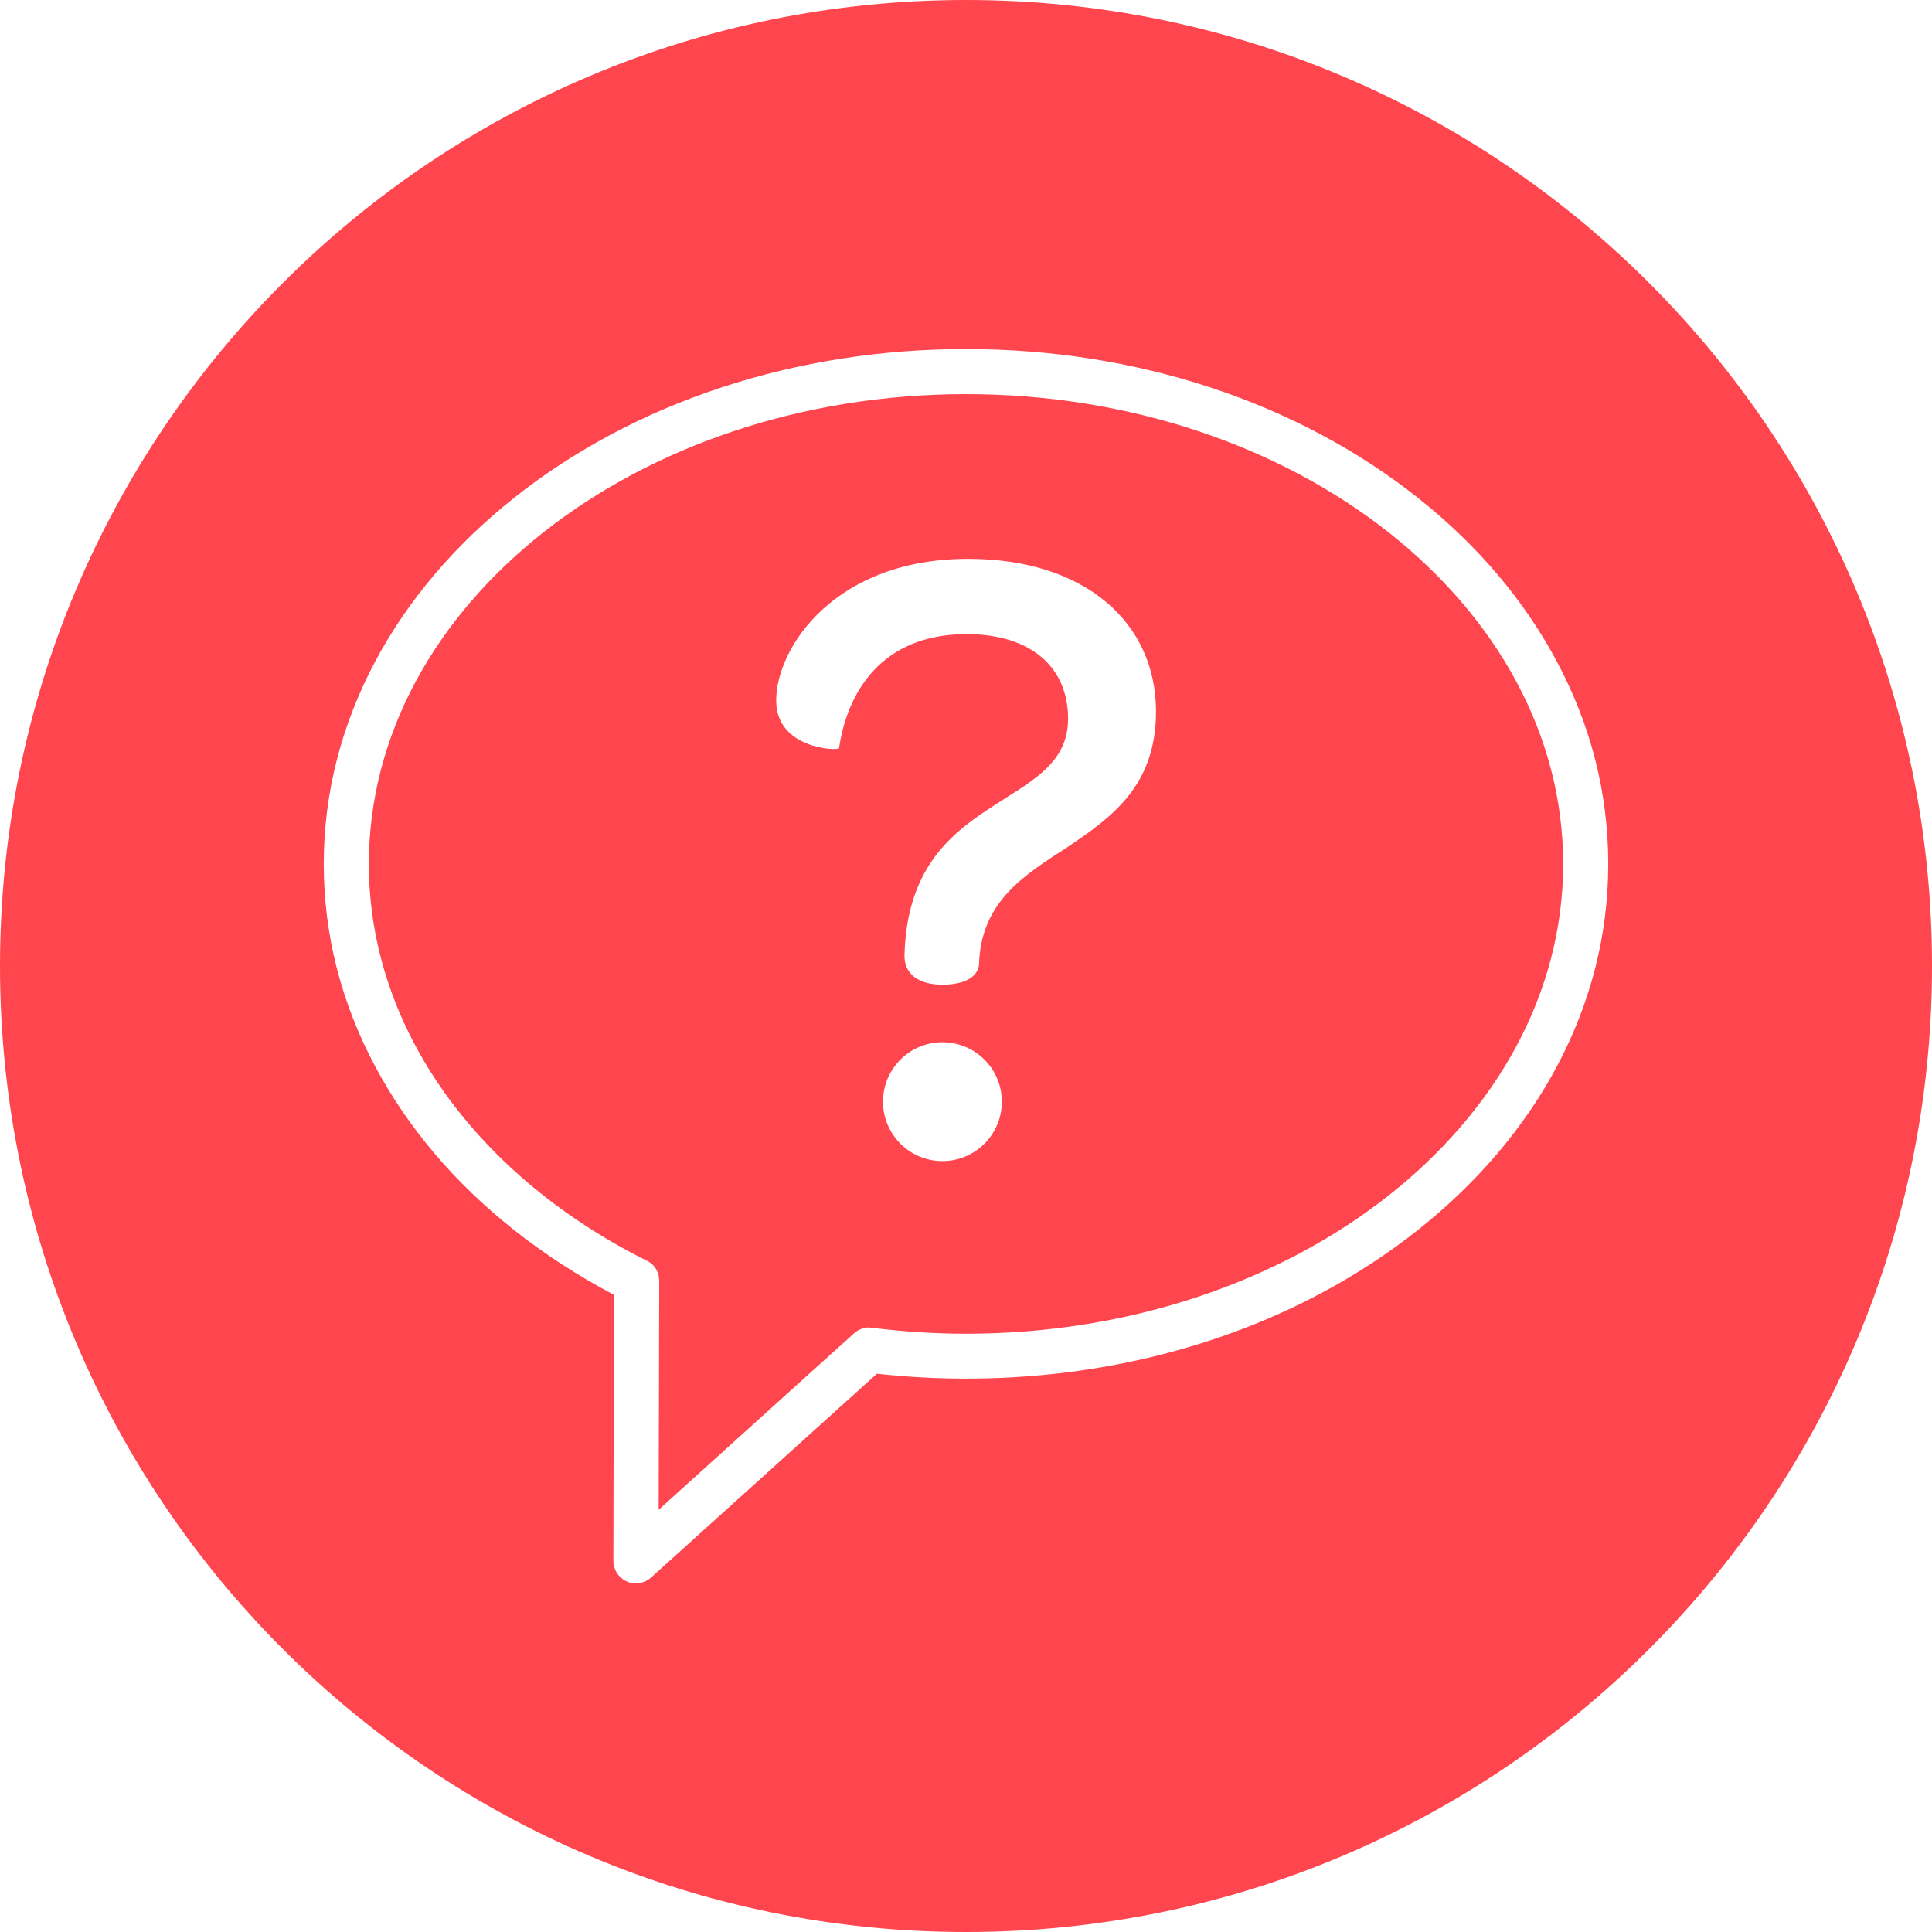
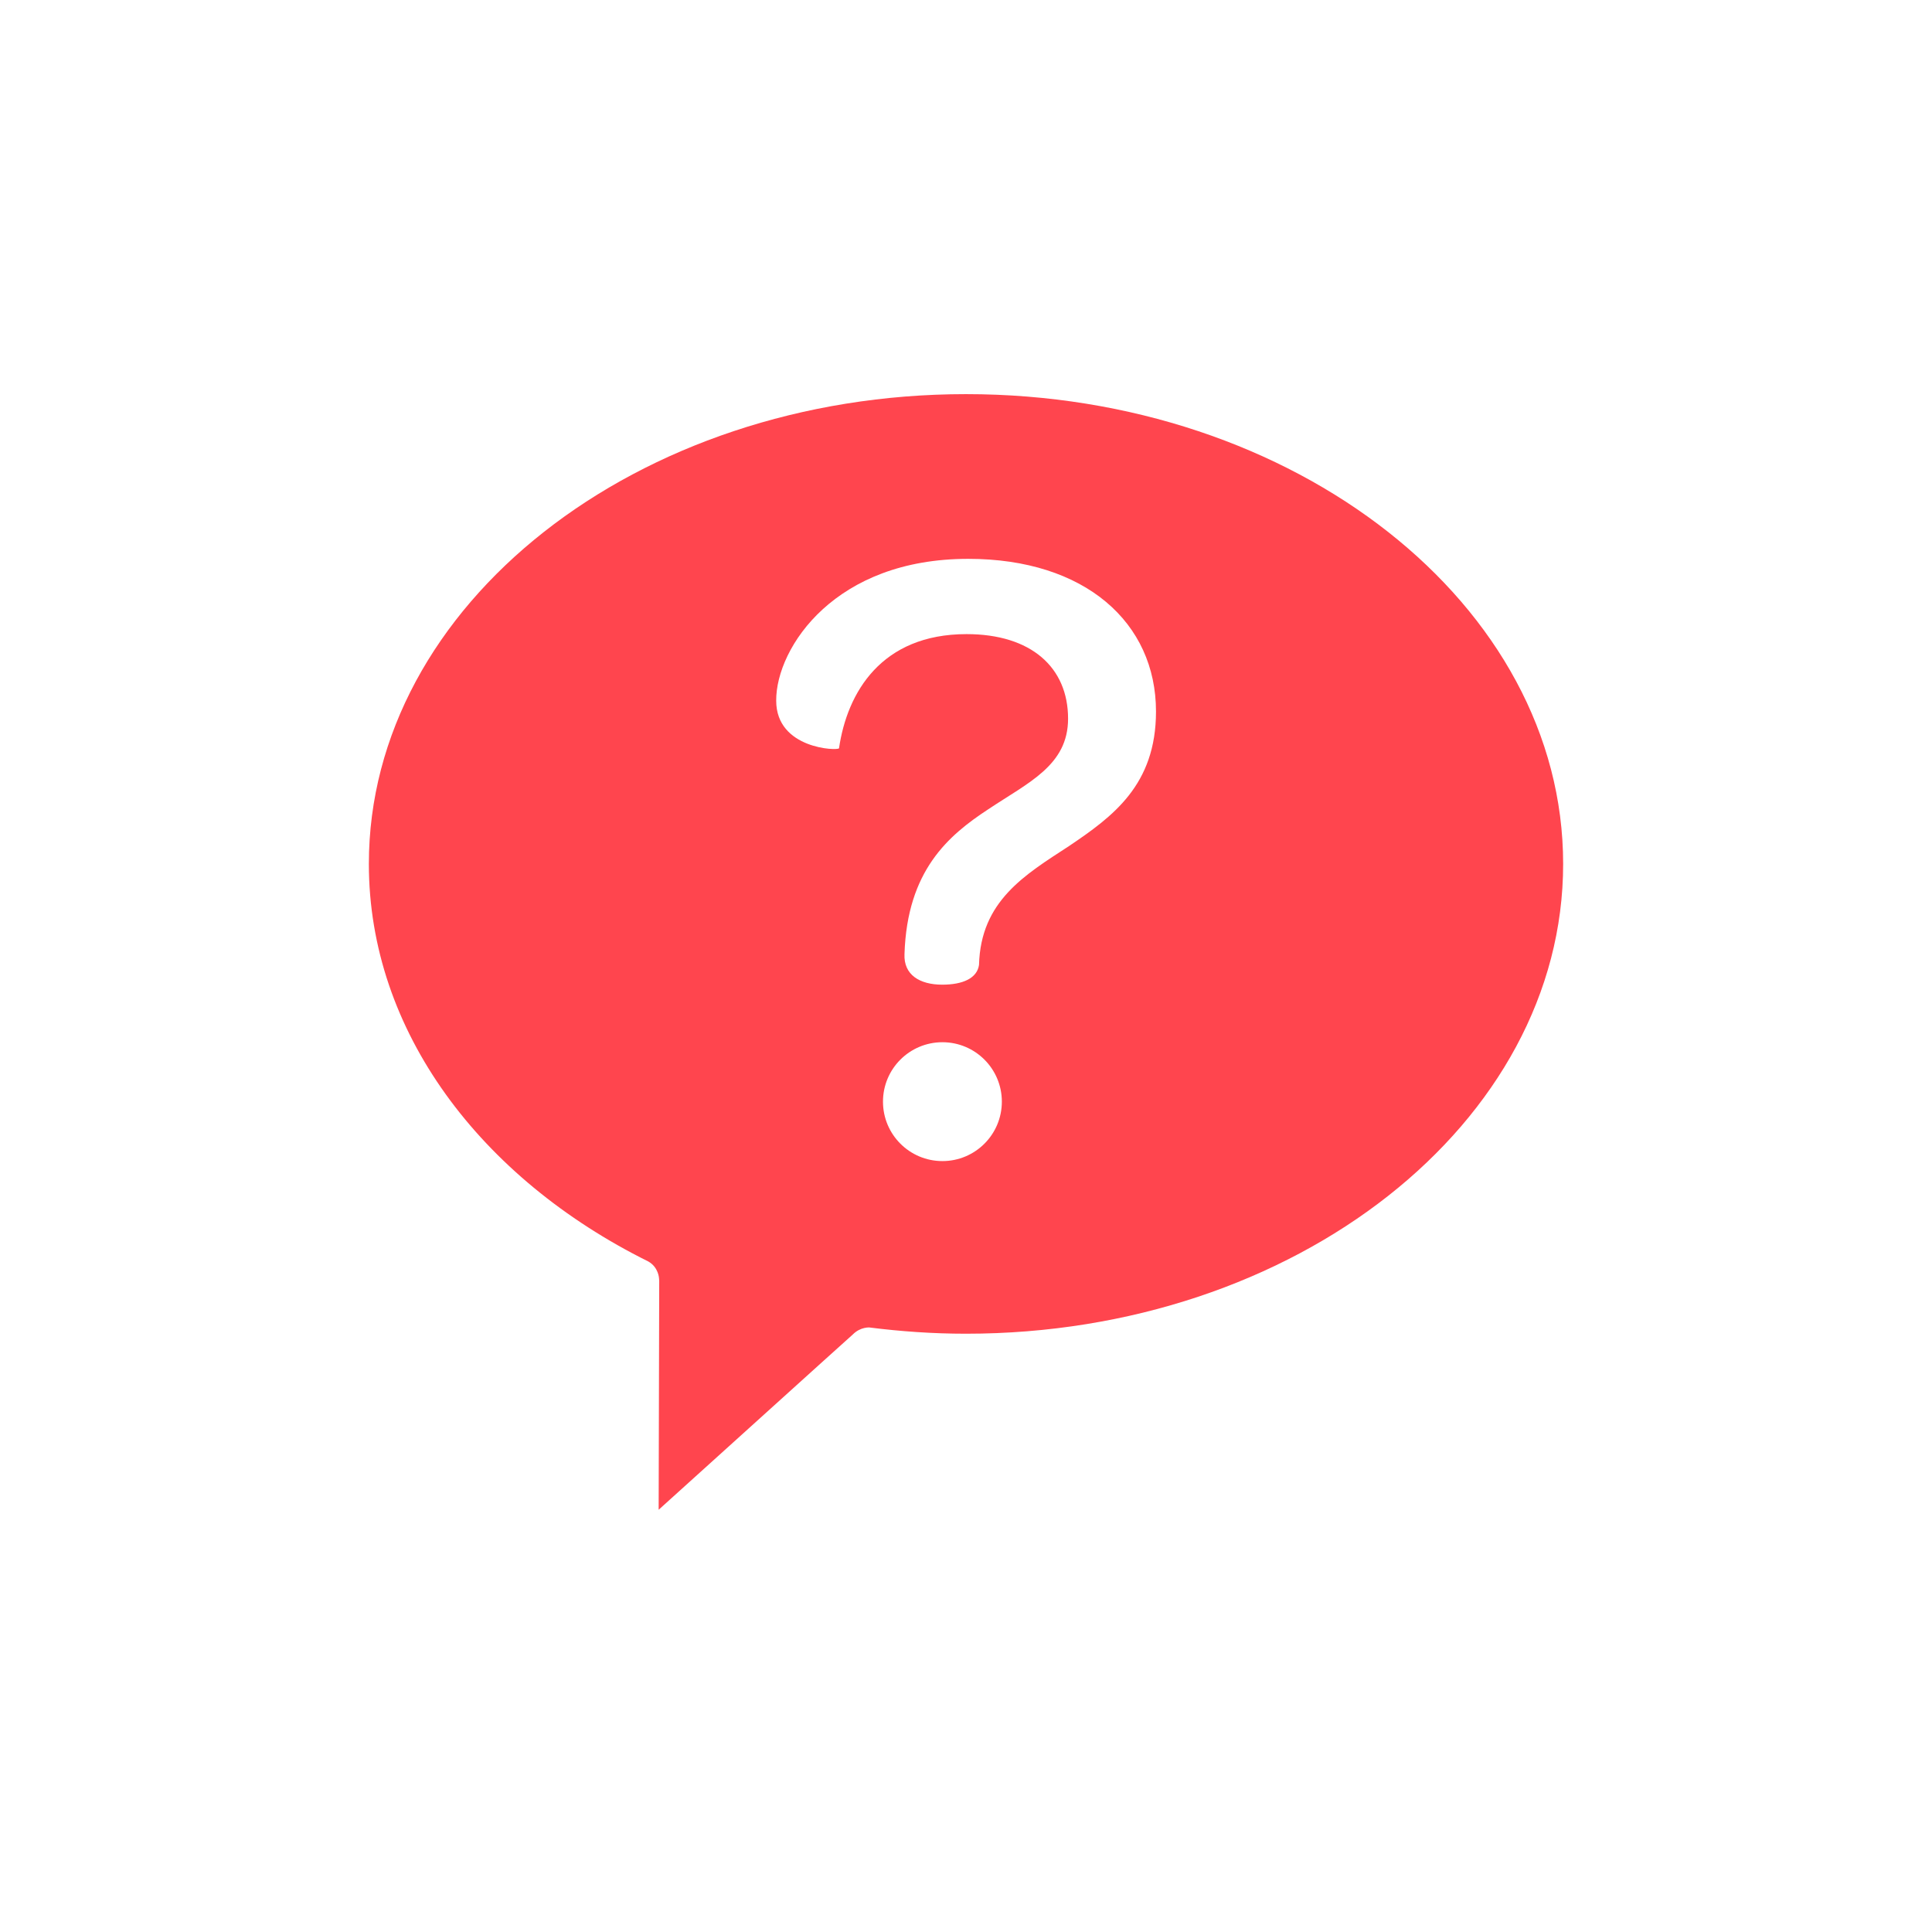
<svg xmlns="http://www.w3.org/2000/svg" version="1.1" id="Layer_52" x="0px" y="0px" viewBox="0 0 1024 1024" style="enable-background:new 0 0 1024 1024;" xml:space="preserve">
  <style type="text/css">
	.st78{fill:#FF454E;}
	.st79{fill:#FF454E;}
</style>
  <g id="Help_Desk_Icon">
    <g id="Help_Group">
-       <path id="bubble" class="st78" d="M512,0C229.2,0,0,229.2,0,512s229.2,512,512,512s512-229.2,512-512S794.8,0,512,0z M825.3,565    c-17.3,32.5-42.1,61.7-73.5,86.7c-64.2,51-149.3,79-239.7,79c-16,0-31.8-0.9-47.3-2.6l-119.7,108c-2.2,2-5.1,3.1-8,3.1    c-1.7,0-3.3-0.3-4.9-1c-4.3-1.9-7.1-6.2-7.1-11l0.3-140.9c-18.9-10-36.7-21.5-53.1-34.5c-31.5-25-56.2-54.2-73.5-86.7    c-18.1-33.9-27.2-70-27.2-107.2s9.2-73.3,27.2-107.2c17.3-32.5,42.1-61.7,73.5-86.7c64.2-51,149.3-79,239.7-79    s175.6,28.1,239.7,79c31.5,25,56.2,54.2,73.5,86.7c18.1,33.9,27.2,70,27.2,107.2S843.3,531.1,825.3,565z" />
      <path id="help-me" class="st79" d="M349.1,800.2l84.8-76.6l0,0l0,0l18.1-16.3c4.2-4.2,9-3.7,9-3.7h-0.1c16.6,2.1,33.7,3.3,51.1,3.3    c174.5,0,316.5-111.7,316.5-249s-142-249-316.5-249s-316.5,111.7-316.5,249c0,88.6,59.2,166.6,148.1,210.7l0,0    c5.5,3.1,5.7,9,5.7,9l0,0c0,0.4,0.1,0.9,0.1,1.3L349.1,800.2z M499.5,615.4c-17.4,0-31.5-14.1-31.5-31.5s14.1-31.5,31.5-31.5    c17.4,0,31.5,14.1,31.5,31.5S516.9,615.4,499.5,615.4z M436.1,322.9c16.7-15.2,41.9-26.7,77.1-26.7c61.9,0,99.5,33.8,99.5,80.9    c0,39-22.9,55.7-46.2,71.4c-23.3,15.2-46.7,29-47.6,62.9c-1,7.1-8.6,10.5-19.5,10.5c-11.9,0-20.5-5.2-20-16.2    c1.4-44.3,23.3-62.9,44.3-76.7c21.4-14.3,42.4-23.3,42.4-48.1c0-27.1-19.5-44.8-53.8-44.8c-45.2,0-63.3,31-67.6,60.5    c-0.5,1.4-33.3,0.5-33.3-25.2C411.3,357.2,419.4,338.1,436.1,322.9z" />
    </g>
  </g>
</svg>